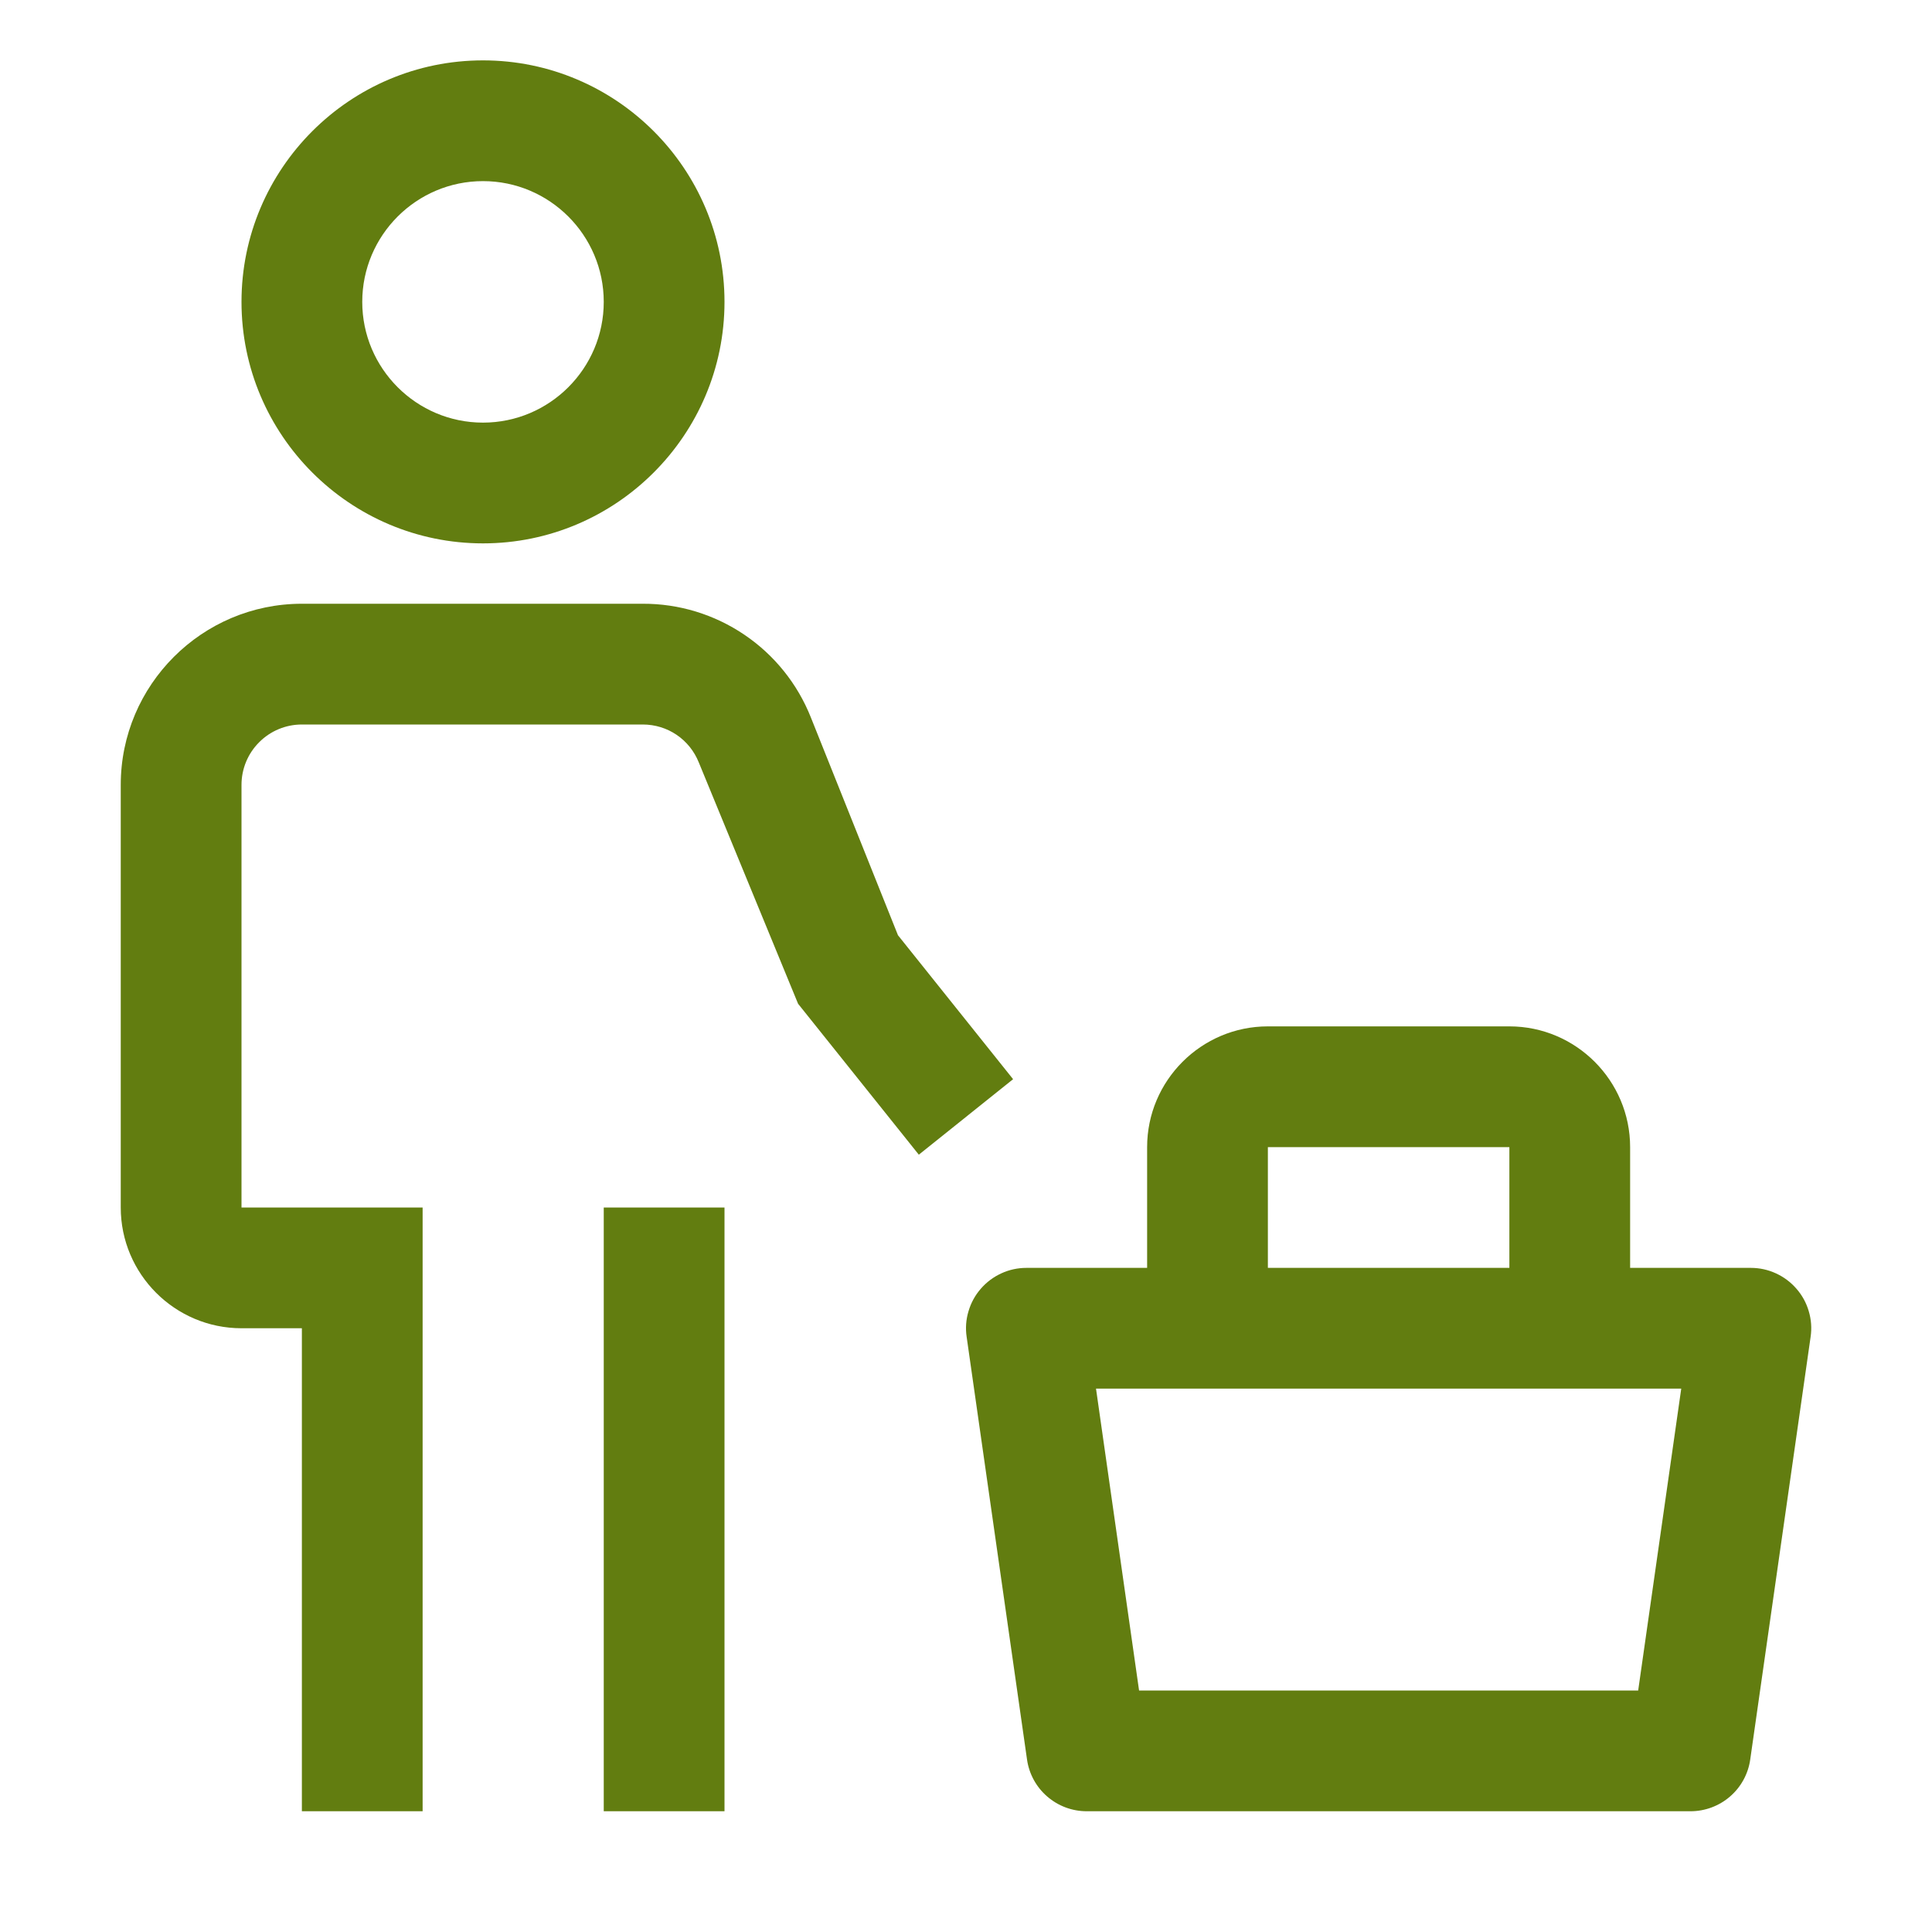
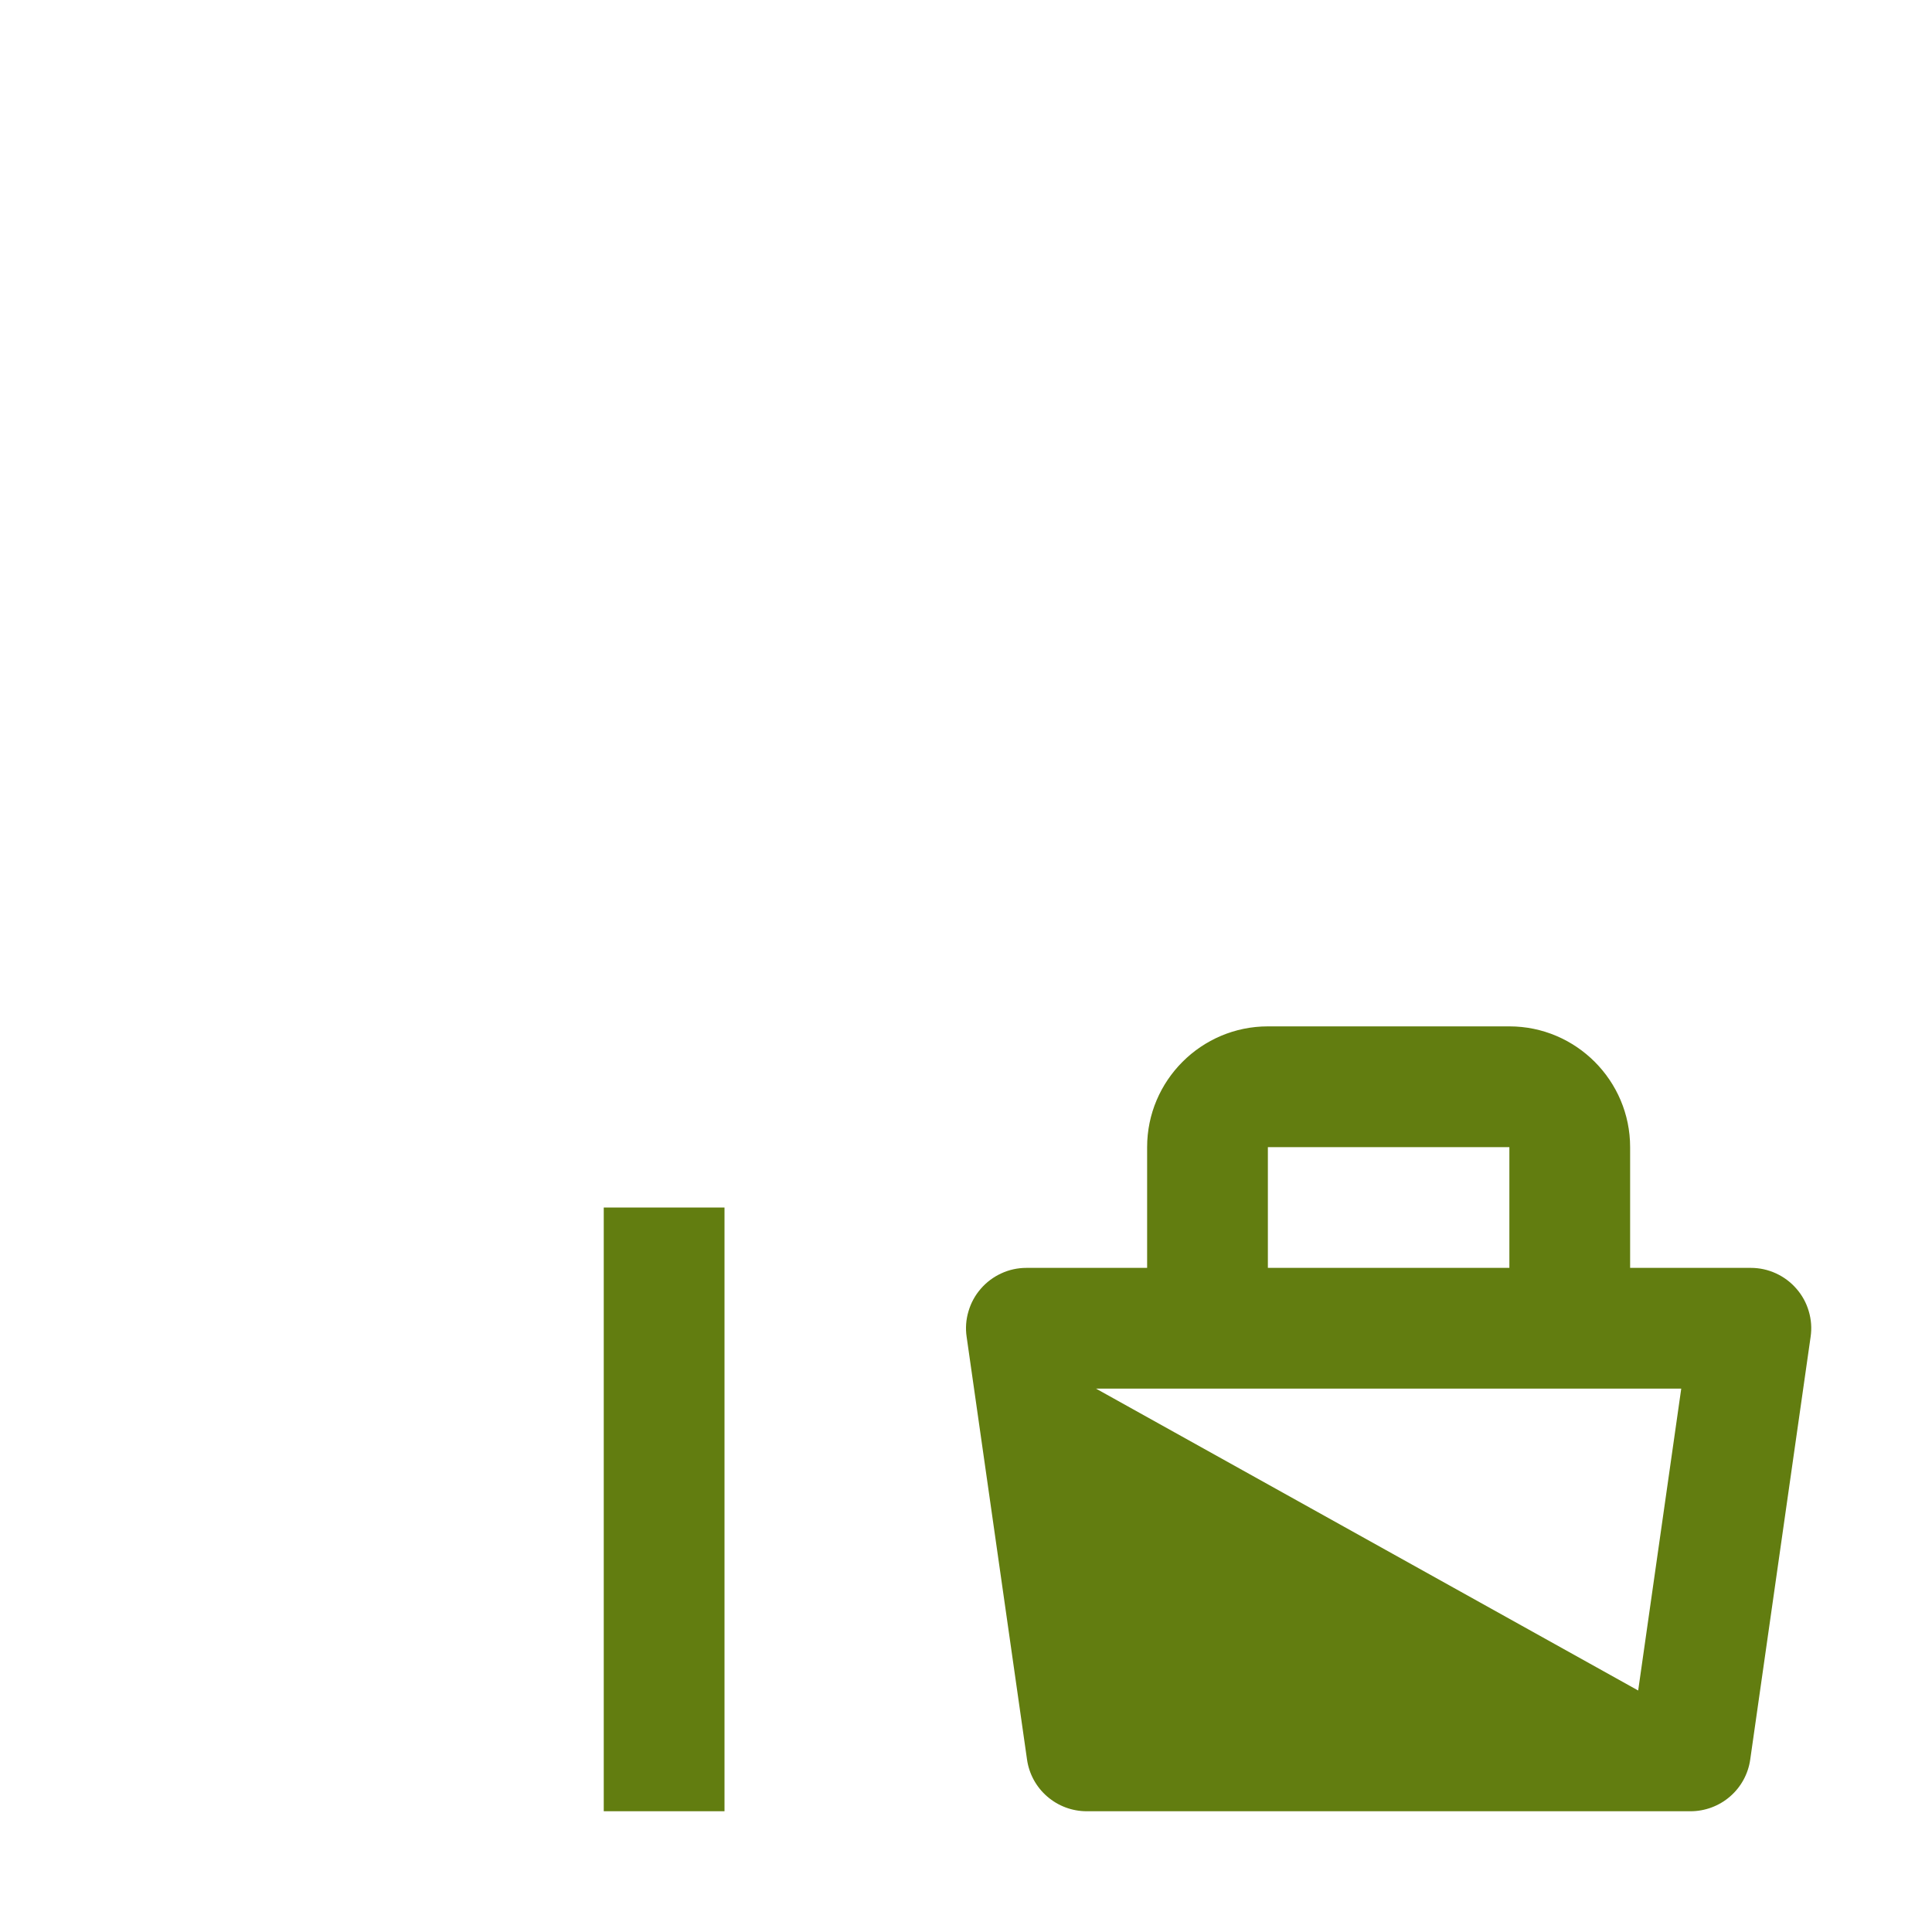
<svg xmlns="http://www.w3.org/2000/svg" width="24" height="24" viewBox="0 0 24 24" fill="none">
-   <path d="M22.316 16.009C22.246 15.928 22.159 15.863 22.061 15.818C21.963 15.773 21.857 15.75 21.75 15.75H20.25V14.25C20.25 13.424 19.577 12.75 18.75 12.75H15.75C14.923 12.75 14.25 13.424 14.25 14.25V15.75H12.75C12.643 15.75 12.536 15.773 12.439 15.818C12.341 15.863 12.254 15.928 12.184 16.009C12.113 16.09 12.061 16.186 12.031 16.289C12 16.392 11.992 16.5 12.008 16.607L12.758 21.857C12.783 22.035 12.872 22.199 13.009 22.317C13.145 22.435 13.319 22.5 13.5 22.5H21C21.18 22.5 21.355 22.435 21.491 22.317C21.628 22.199 21.717 22.035 21.742 21.857L22.492 16.607C22.508 16.5 22.5 16.392 22.469 16.288C22.439 16.185 22.387 16.09 22.316 16.009ZM15.75 14.25H18.75V15.75H15.75V14.25ZM20.35 21H14.15L13.615 17.25H20.885L20.35 21ZM7.5 15H9V22.5H7.5V15Z" fill="#627D10" />
-   <path d="M12.585 13.406L11.155 11.618L10.074 8.915C9.908 8.496 9.62 8.137 9.247 7.885C8.875 7.633 8.435 7.498 7.984 7.5H3.75C2.51 7.5 1.5 8.509 1.5 9.75V15C1.5 15.827 2.173 16.5 3 16.5H3.75V22.5H5.25V15H3V9.75C3 9.551 3.079 9.36 3.22 9.22C3.36 9.079 3.551 9 3.75 9H7.984C8.293 9 8.566 9.185 8.681 9.472L9.914 12.469L11.414 14.344L12.585 13.406ZM3 3.75C3 2.095 4.346 0.75 6 0.75C7.654 0.75 9 2.095 9 3.75C9 5.404 7.654 6.75 6 6.75C4.346 6.75 3 5.404 3 3.75ZM4.5 3.75C4.5 4.577 5.173 5.25 6 5.25C6.827 5.25 7.5 4.577 7.5 3.75C7.5 2.923 6.827 2.25 6 2.25C5.173 2.25 4.5 2.923 4.5 3.75Z" fill="#627D10" />
+   <path d="M22.316 16.009C22.246 15.928 22.159 15.863 22.061 15.818C21.963 15.773 21.857 15.75 21.75 15.75H20.25V14.25C20.25 13.424 19.577 12.75 18.75 12.75H15.75C14.923 12.75 14.25 13.424 14.25 14.25V15.75H12.75C12.643 15.75 12.536 15.773 12.439 15.818C12.341 15.863 12.254 15.928 12.184 16.009C12.113 16.09 12.061 16.186 12.031 16.289C12 16.392 11.992 16.5 12.008 16.607L12.758 21.857C12.783 22.035 12.872 22.199 13.009 22.317C13.145 22.435 13.319 22.5 13.5 22.5H21C21.18 22.5 21.355 22.435 21.491 22.317C21.628 22.199 21.717 22.035 21.742 21.857L22.492 16.607C22.508 16.5 22.5 16.392 22.469 16.288C22.439 16.185 22.387 16.09 22.316 16.009ZM15.75 14.25H18.75V15.75H15.75V14.25ZM20.35 21L13.615 17.25H20.885L20.35 21ZM7.5 15H9V22.5H7.5V15Z" fill="#627D10" />
</svg>